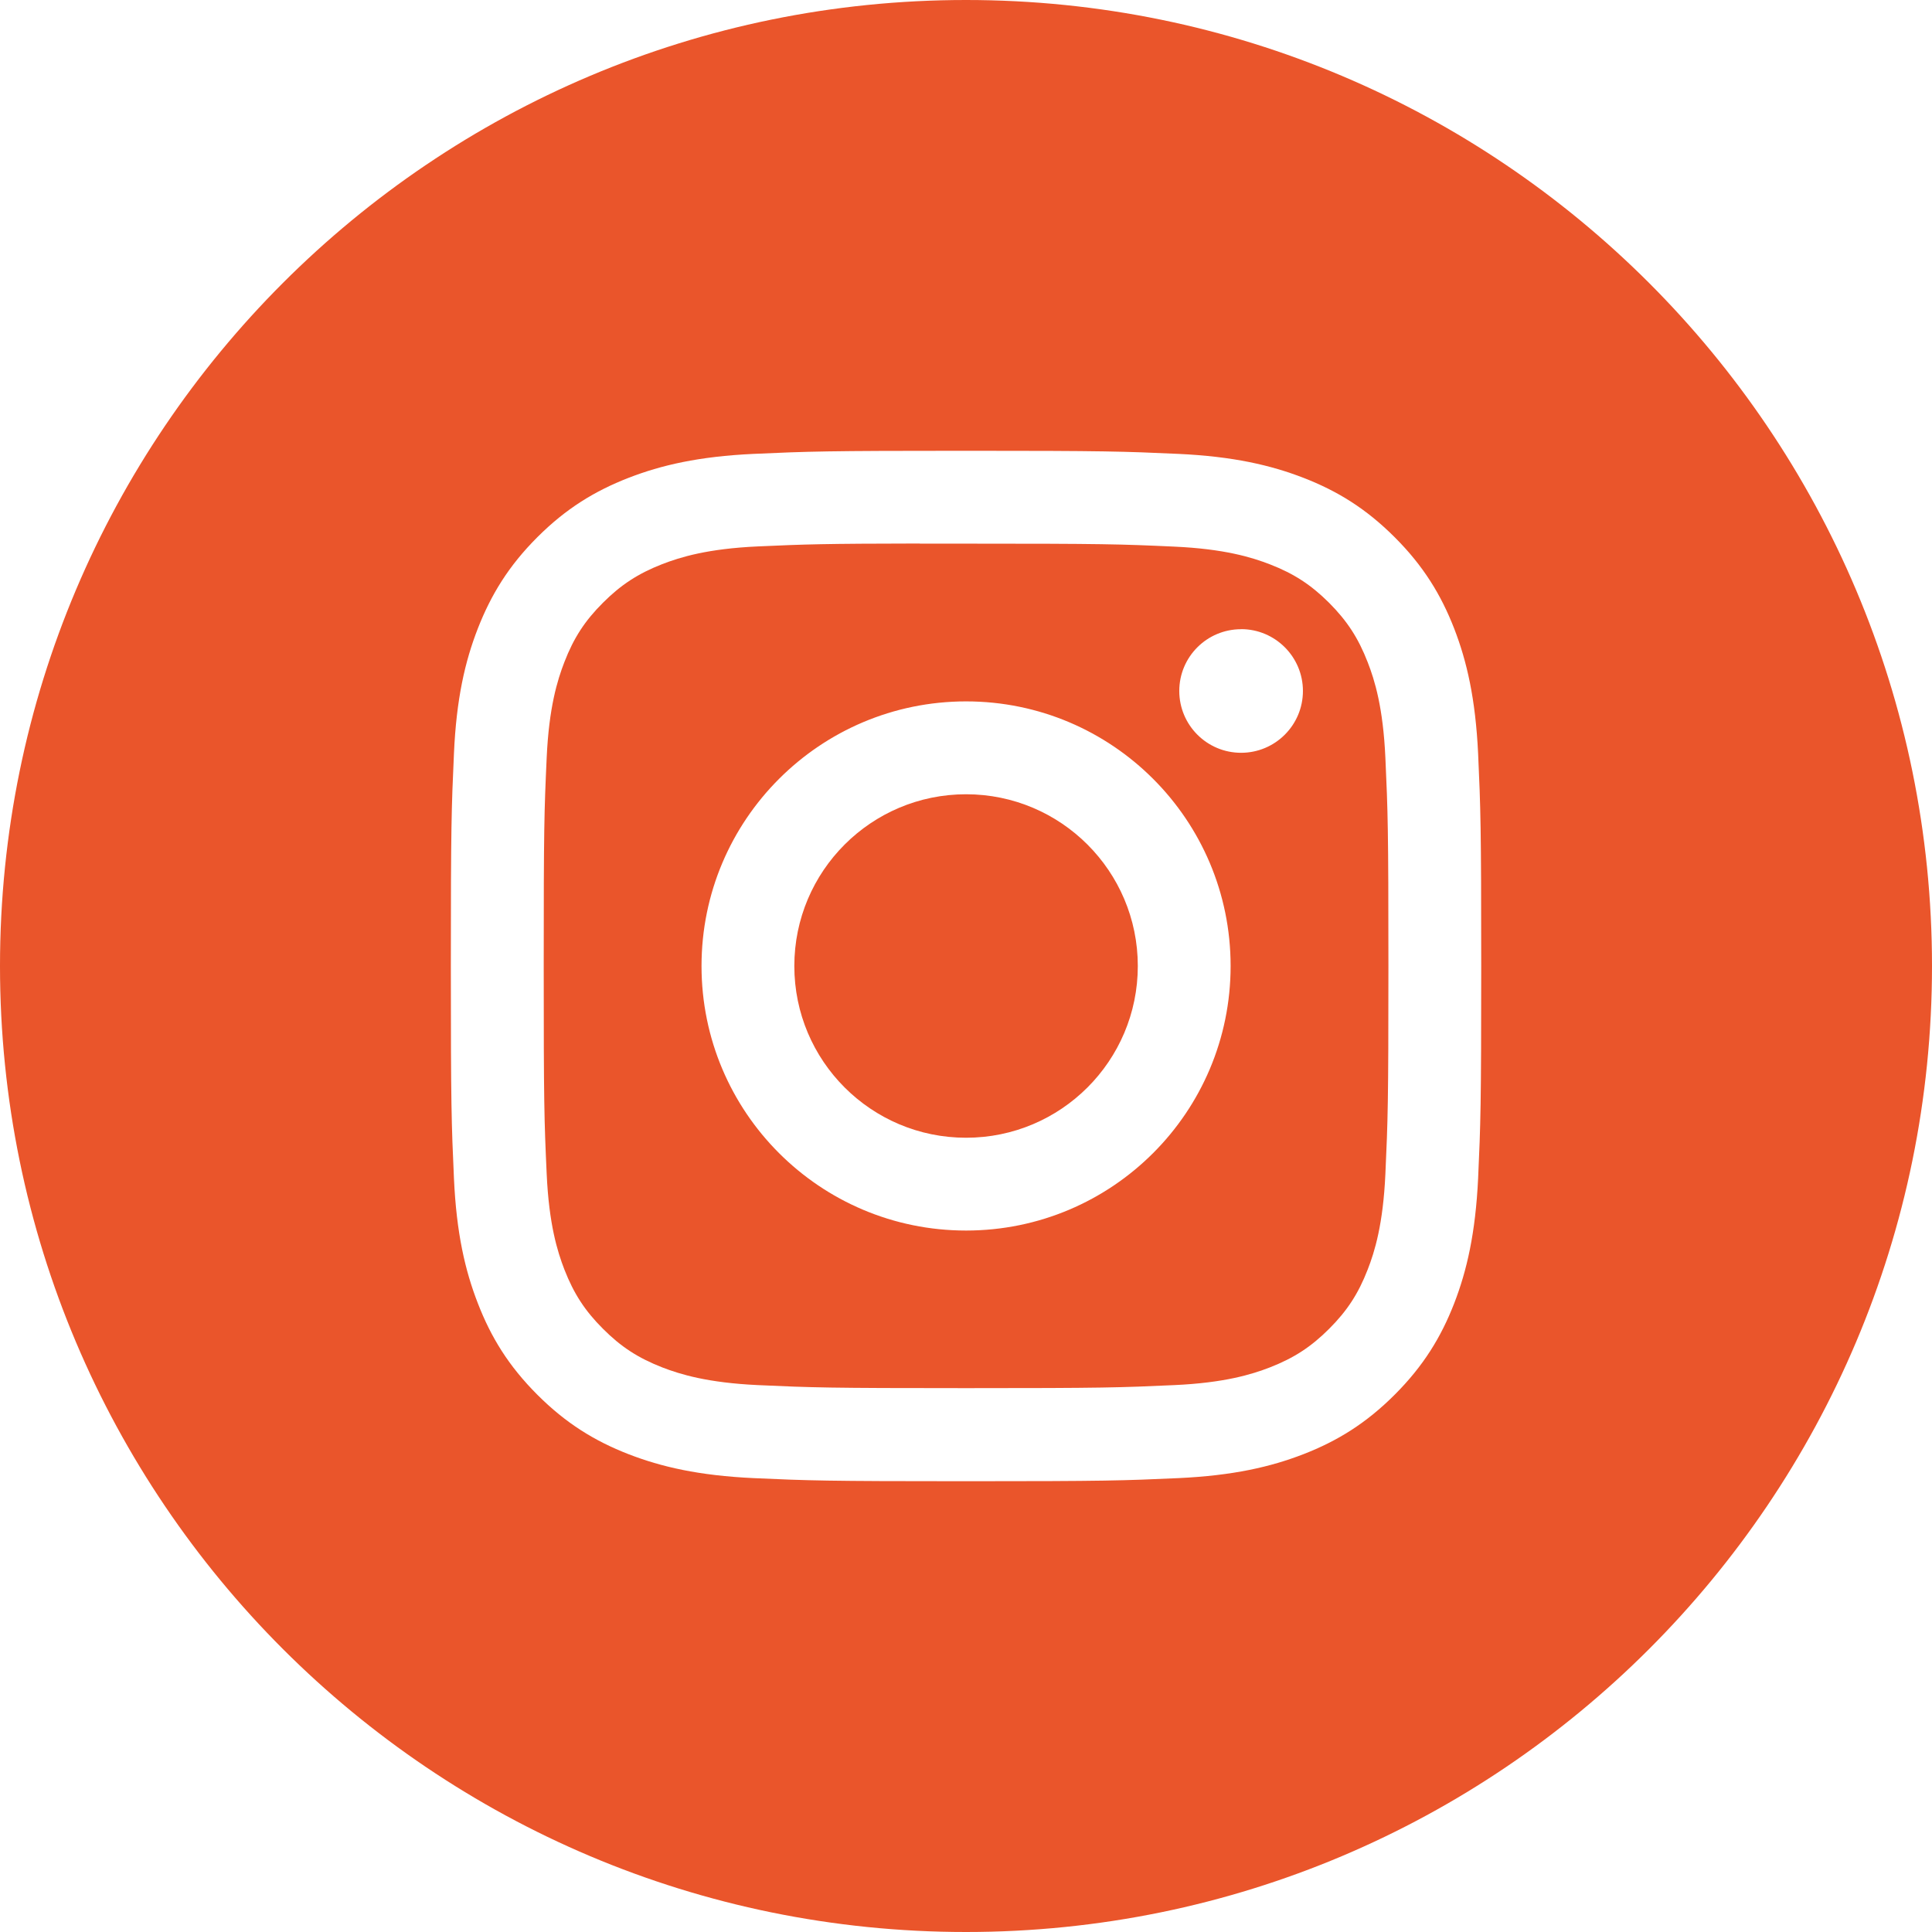
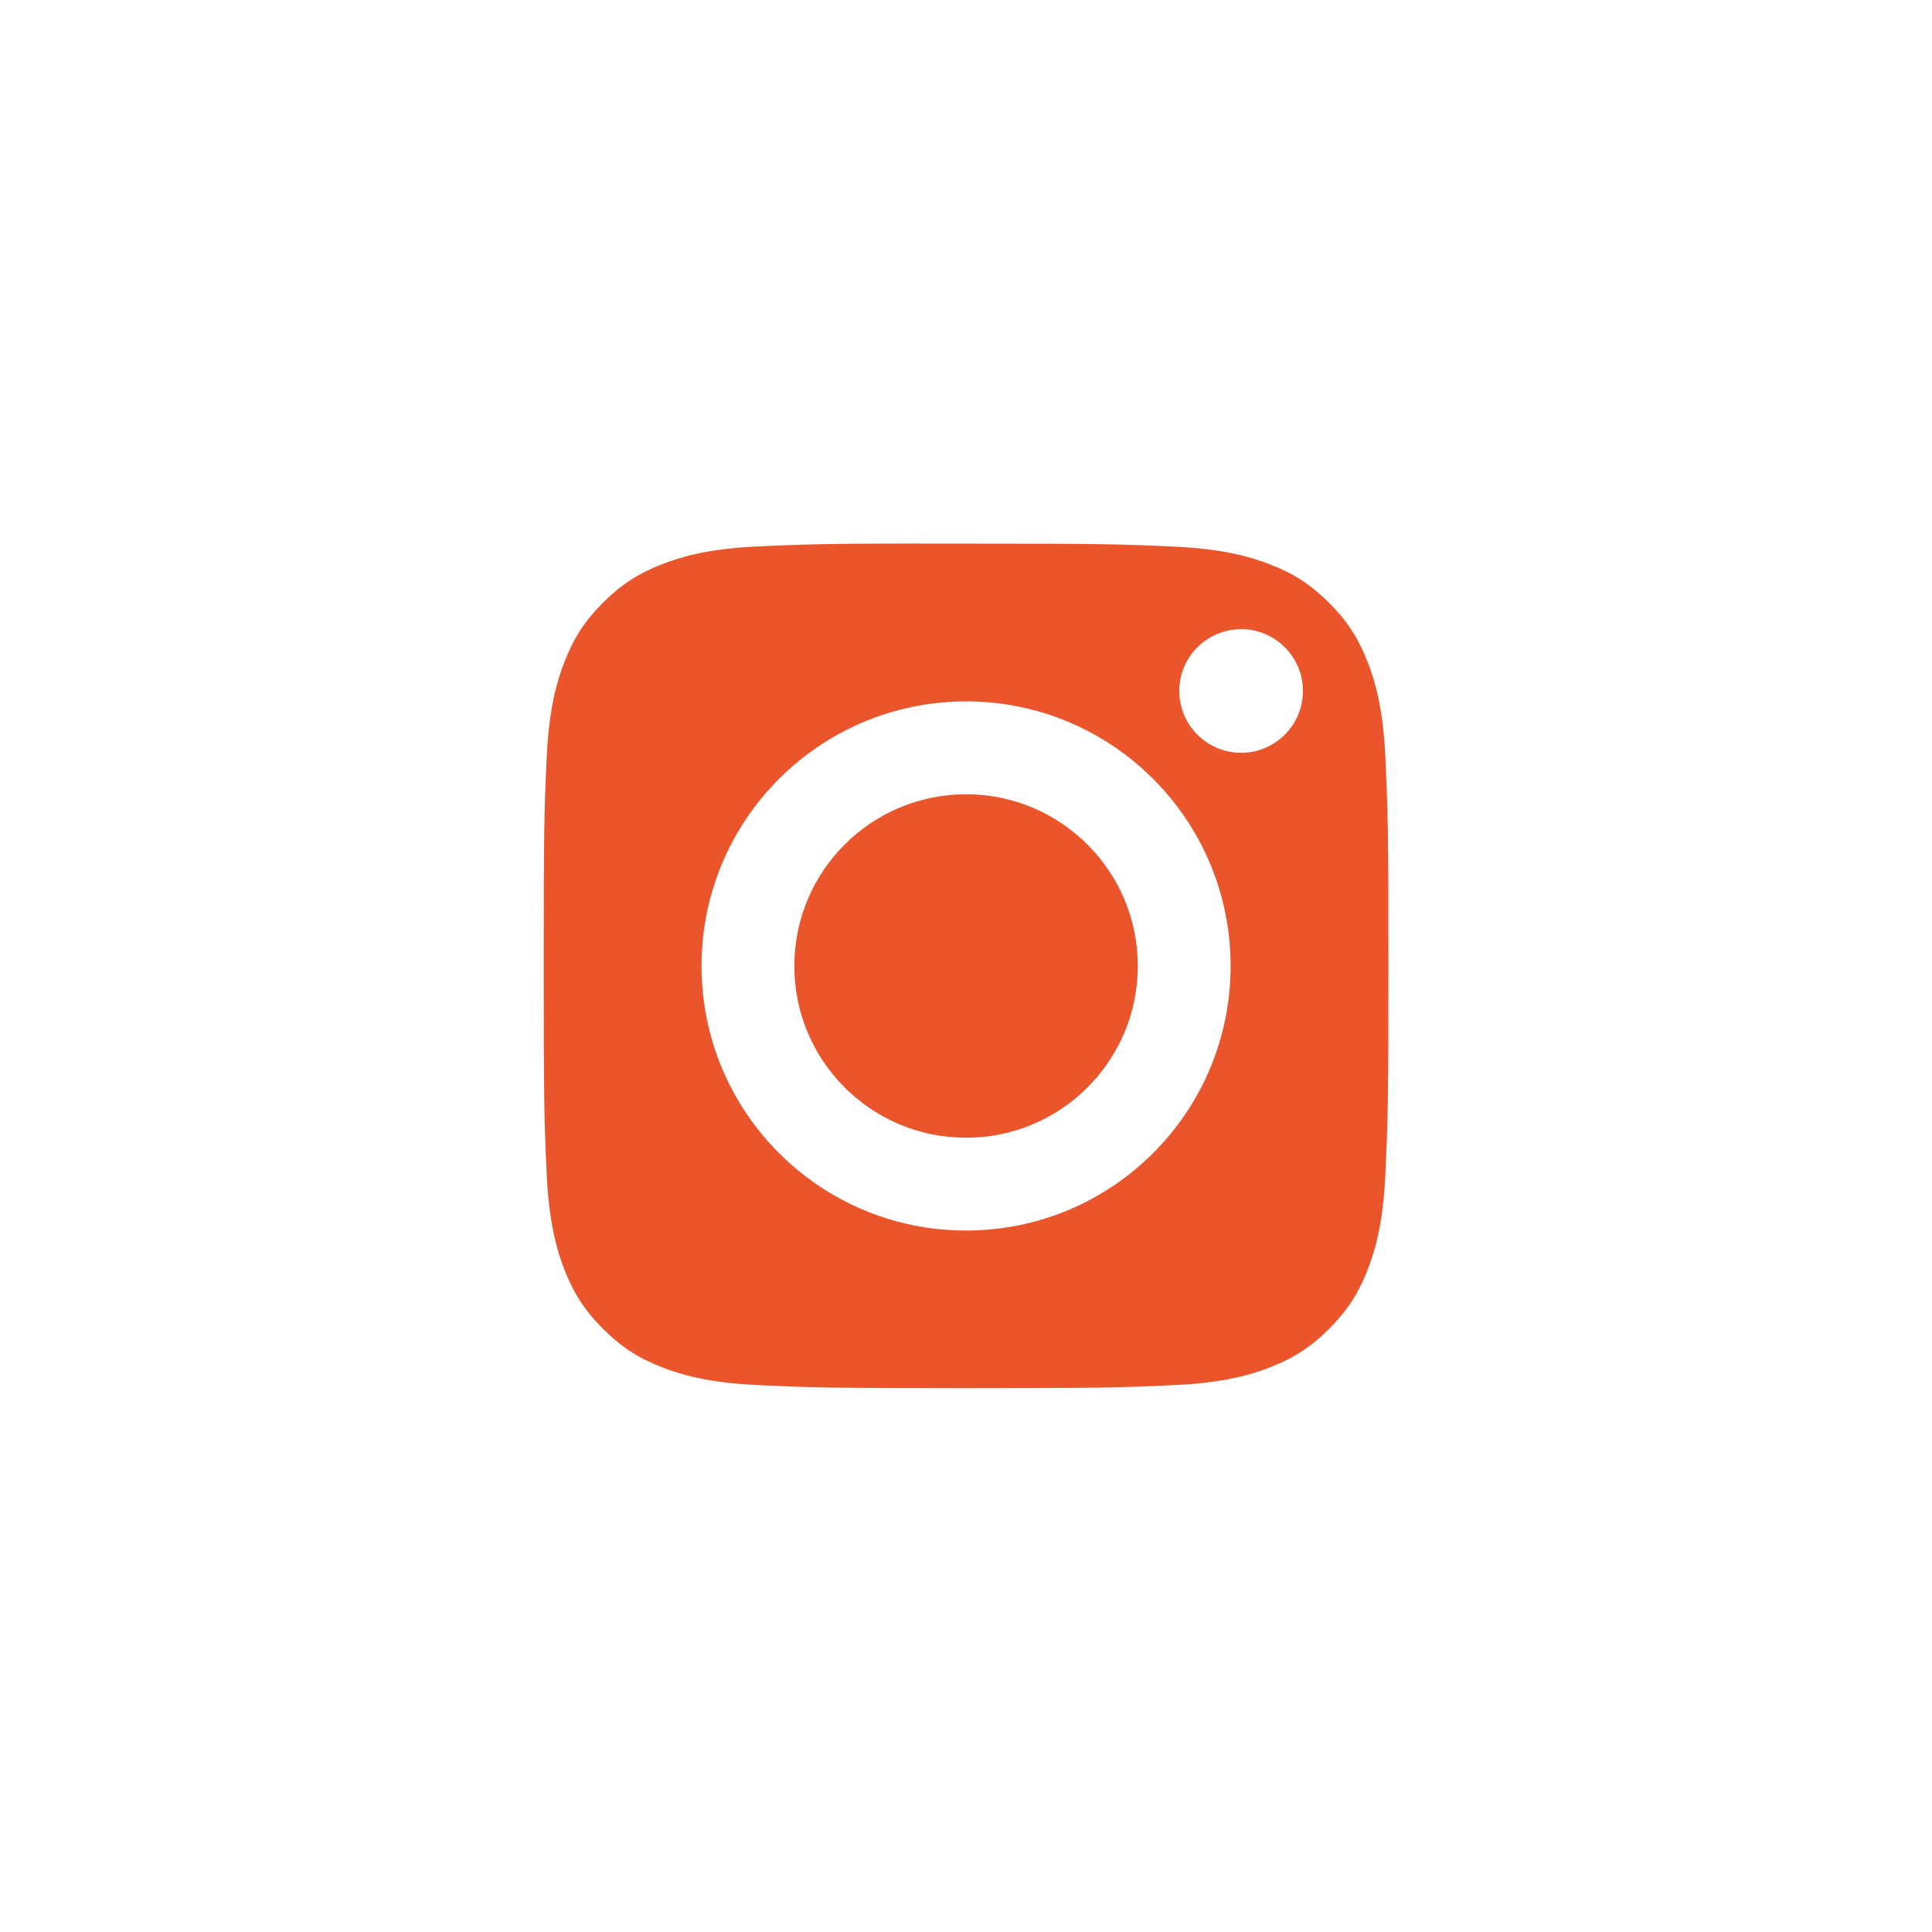
<svg xmlns="http://www.w3.org/2000/svg" width="28" height="28" viewBox="0 0 28 28" fill="none">
-   <path fill-rule="evenodd" clip-rule="evenodd" d="M14 0C6.268 0 0 6.268 0 14C0 21.732 6.268 28 14 28C21.732 28 28 21.732 28 14C28 6.268 21.732 0 14 0ZM10.922 6.578C11.719 6.542 11.973 6.533 14.001 6.533H13.999C16.027 6.533 16.281 6.542 17.077 6.578C17.872 6.615 18.415 6.741 18.891 6.925C19.383 7.116 19.798 7.371 20.213 7.786C20.628 8.201 20.884 8.618 21.075 9.109C21.259 9.584 21.384 10.126 21.422 10.921C21.458 11.718 21.467 11.972 21.467 14C21.467 16.028 21.458 16.282 21.422 17.078C21.384 17.873 21.259 18.415 21.075 18.89C20.884 19.381 20.628 19.798 20.213 20.213C19.798 20.628 19.382 20.884 18.891 21.075C18.416 21.259 17.873 21.385 17.078 21.422C16.282 21.458 16.028 21.467 14 21.467C11.972 21.467 11.718 21.458 10.921 21.422C10.127 21.385 9.584 21.259 9.109 21.075C8.618 20.884 8.202 20.628 7.787 20.213C7.372 19.798 7.116 19.381 6.926 18.89C6.741 18.415 6.615 17.873 6.579 17.078C6.543 16.282 6.534 16.028 6.534 14C6.534 11.972 6.543 11.717 6.579 10.921C6.614 10.126 6.74 9.584 6.925 9.109C7.117 8.618 7.372 8.201 7.787 7.786C8.202 7.371 8.619 7.116 9.11 6.925C9.585 6.741 10.127 6.615 10.922 6.578Z" fill="#EA552B" />
  <path fill-rule="evenodd" clip-rule="evenodd" d="M13.331 7.879C13.461 7.879 13.601 7.879 13.752 7.879L14.001 7.879C15.995 7.879 16.231 7.886 17.018 7.922C17.746 7.955 18.141 8.077 18.405 8.179C18.753 8.314 19.001 8.476 19.263 8.737C19.524 8.999 19.686 9.248 19.821 9.596C19.924 9.859 20.045 10.254 20.078 10.982C20.114 11.769 20.122 12.006 20.122 13.998C20.122 15.991 20.114 16.227 20.078 17.015C20.045 17.742 19.924 18.138 19.821 18.401C19.686 18.749 19.524 18.997 19.263 19.258C19.001 19.52 18.753 19.681 18.405 19.817C18.142 19.919 17.746 20.041 17.018 20.074C16.231 20.11 15.995 20.118 14.001 20.118C12.007 20.118 11.771 20.11 10.984 20.074C10.256 20.04 9.861 19.919 9.597 19.817C9.249 19.681 9 19.52 8.739 19.258C8.477 18.997 8.316 18.748 8.18 18.4C8.078 18.137 7.956 17.742 7.923 17.014C7.887 16.227 7.88 15.99 7.88 13.996C7.88 12.002 7.887 11.767 7.923 10.98C7.956 10.252 8.078 9.857 8.18 9.594C8.315 9.245 8.477 8.996 8.739 8.735C9 8.474 9.249 8.312 9.597 8.176C9.861 8.074 10.256 7.952 10.984 7.919C11.673 7.888 11.94 7.879 13.331 7.877V7.879ZM17.987 9.119C17.492 9.119 17.091 9.519 17.091 10.014C17.091 10.509 17.492 10.91 17.987 10.91C18.481 10.91 18.883 10.509 18.883 10.014C18.883 9.52 18.481 9.118 17.987 9.118V9.119ZM10.167 14C10.167 11.882 11.883 10.166 14.001 10.165C16.119 10.165 17.835 11.882 17.835 14C17.835 16.118 16.119 17.834 14.001 17.834C11.883 17.834 10.167 16.118 10.167 14Z" fill="#EA552B" />
  <path d="M14.001 11.511C15.375 11.511 16.49 12.626 16.49 14C16.49 15.375 15.375 16.489 14.001 16.489C12.626 16.489 11.512 15.375 11.512 14C11.512 12.626 12.626 11.511 14.001 11.511Z" fill="#EA552B" />
</svg>